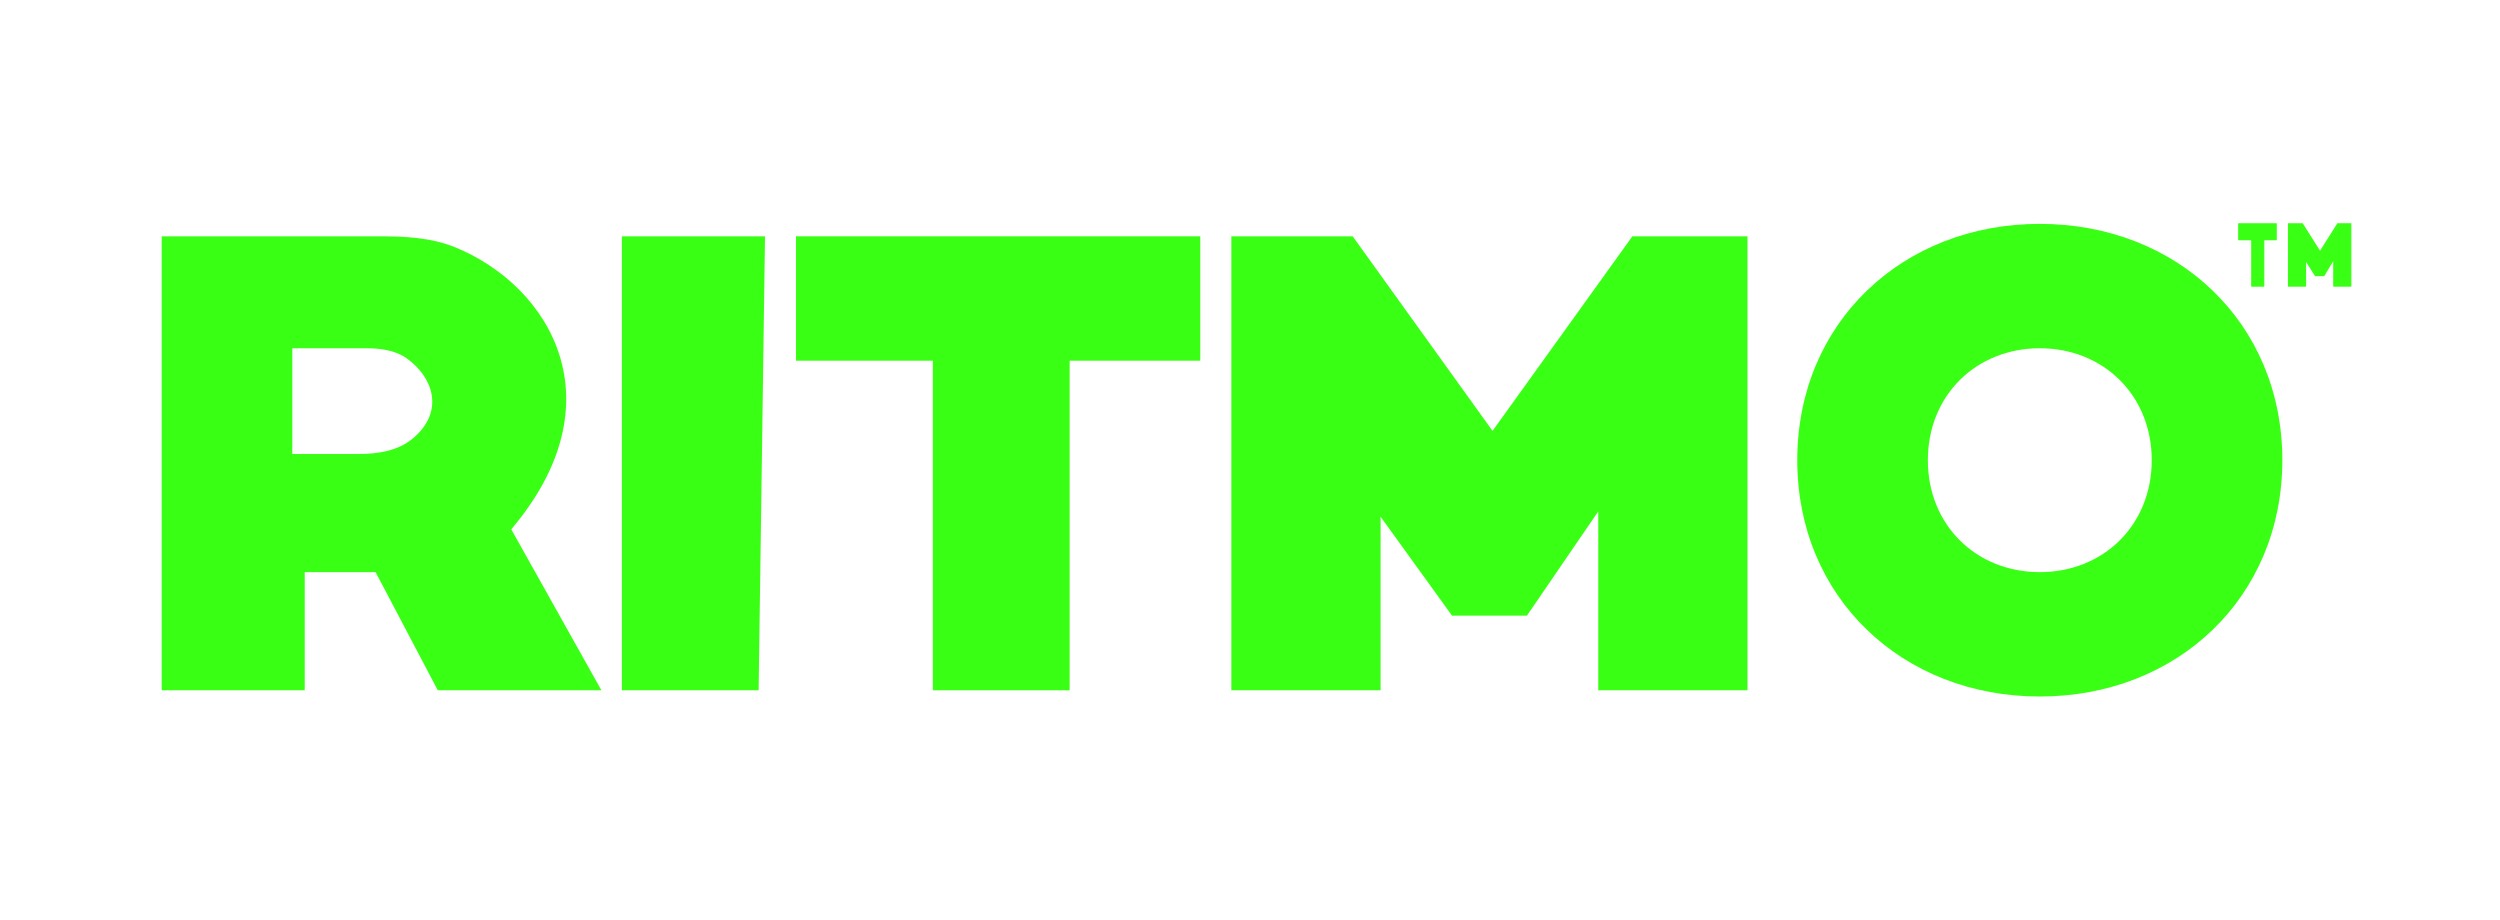
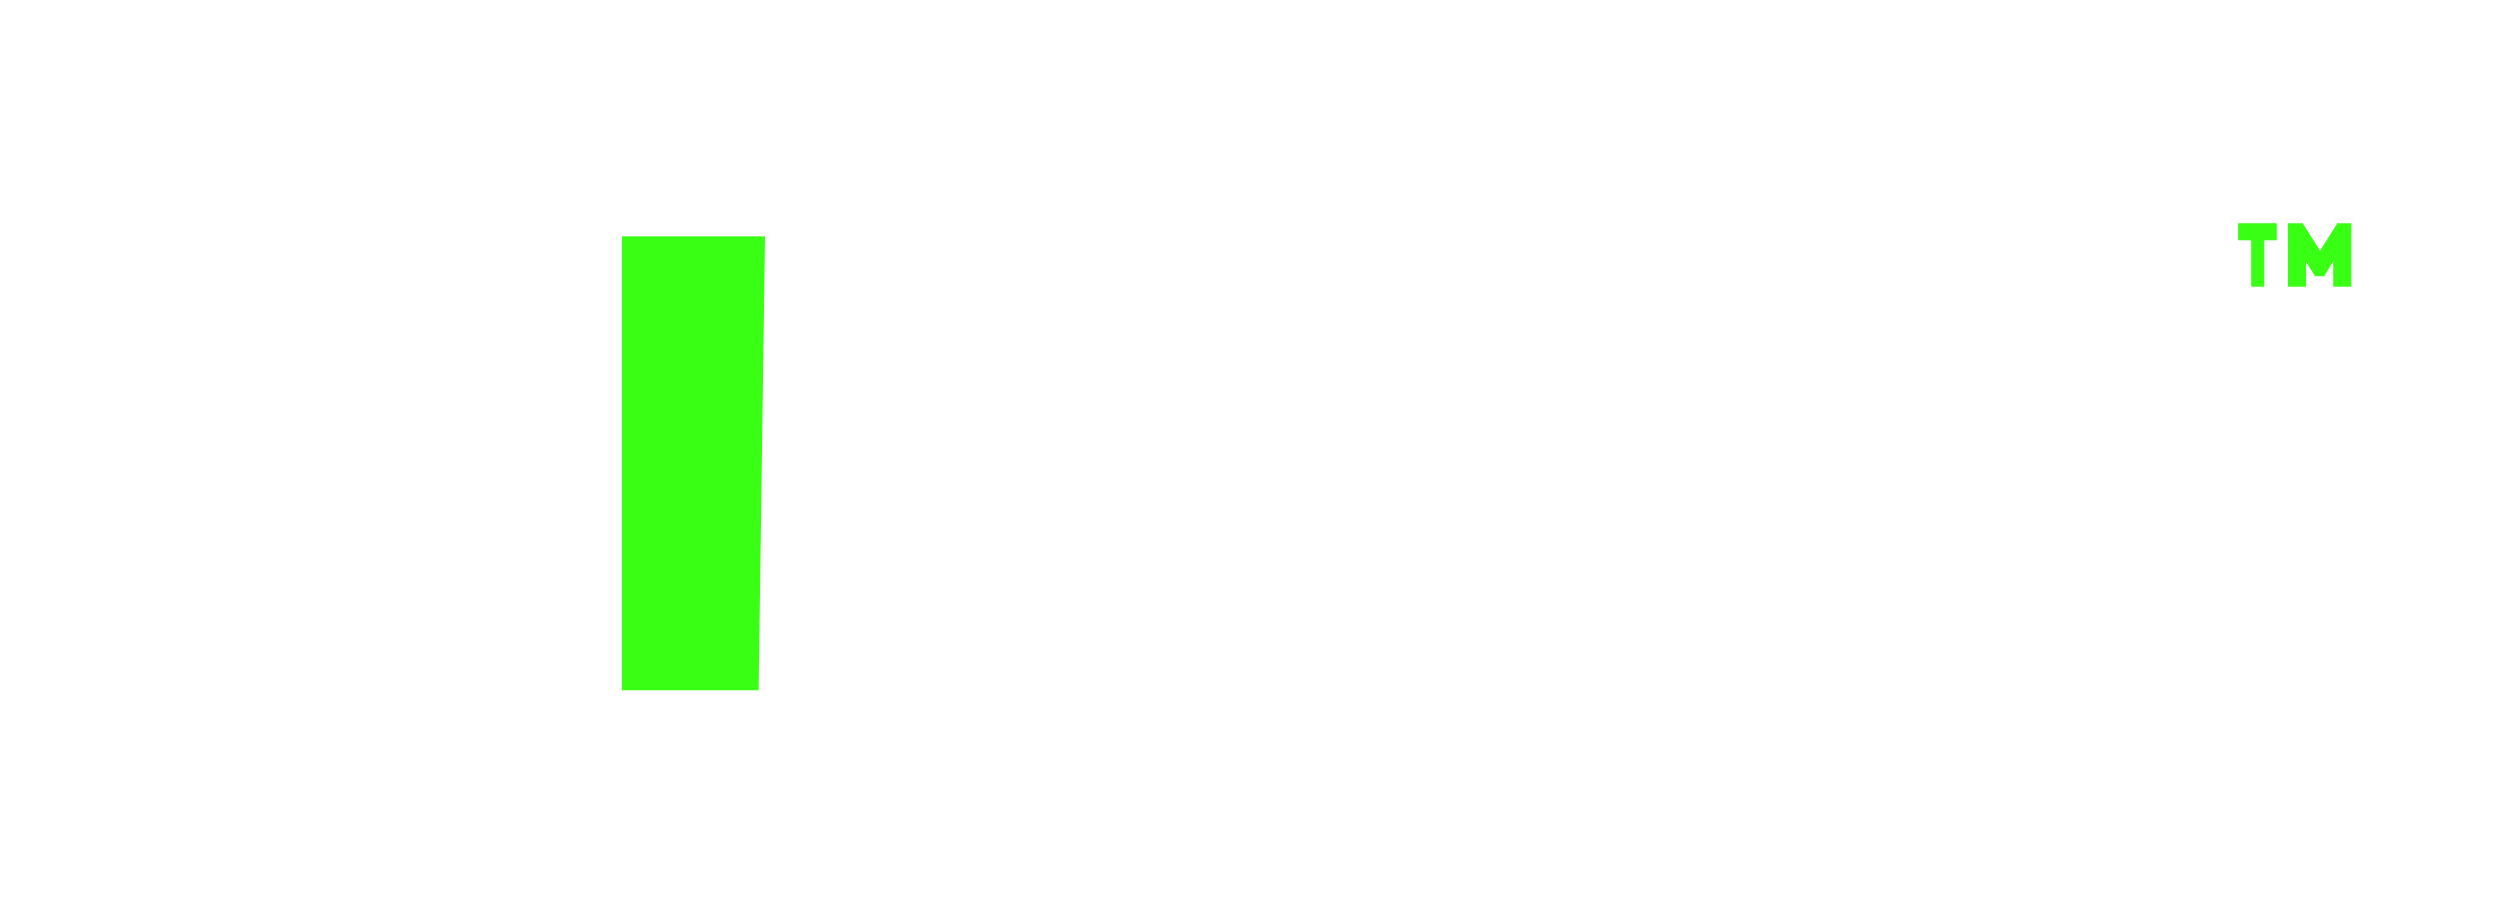
<svg xmlns="http://www.w3.org/2000/svg" fill="none" viewBox="0 0 201 74" height="74" width="201">
-   <path stroke="#39FF14" fill="#39FF14" d="M110.5 55H99.5V19.5H108.5L120 35.5L131.5 19.5H140V55H129V39.5L122.5 49H117L110.5 40V55Z" />
  <path stroke-width="0.1" stroke="#39FF14" fill="#39FF14" d="M185.358 23H184V18H185.111L186.531 20.253L187.951 18H189V23H187.642V20.817L186.84 22.155H186.16L185.358 20.887V23Z" />
-   <path stroke="#39FF14" fill="#39FF14" d="M96 19.5H64.5V28.5H75.5V55H85.5V28.5H96V19.5Z" />
  <path stroke-width="0.1" stroke="#39FF14" fill="#39FF14" d="M183 18H180V19.268H181.048V23H182V19.268H183V18Z" />
-   <path fill="#39FF14" d="M30.436 19C32.476 19 34.64 19.08 36.626 19.895C40.38 21.434 43.731 24.528 44.993 28.59C46.242 32.609 45.413 37.471 41.105 42.558L47.937 54.756L48.353 55.5H35.198L35.058 55.232L30.198 46H24.5V55.5H13V19H30.436ZM23.5 28V36.5H28.834C30.289 36.5 31.931 36.293 33.171 35.267C34.47 34.191 34.913 32.935 34.705 31.73C34.504 30.561 33.707 29.537 32.73 28.834C31.72 28.108 30.466 28 29.377 28H23.5Z" />
  <path stroke="#39FF14" fill="#39FF14" d="M60.5 55H50.5V19.5H61L60.5 55Z" />
-   <path fill="#39FF14" d="M164 18C175.046 18 183.5 25.954 183.5 37C183.5 48.046 175.046 56 164 56C152.954 56 144.5 48.046 144.5 37C144.5 25.954 152.954 18 164 18ZM164 28C158.902 28 155 31.768 155 37C155 42.232 158.902 46 164 46C169.098 46 173 42.232 173 37C173 31.768 169.098 28 164 28Z" />
</svg>